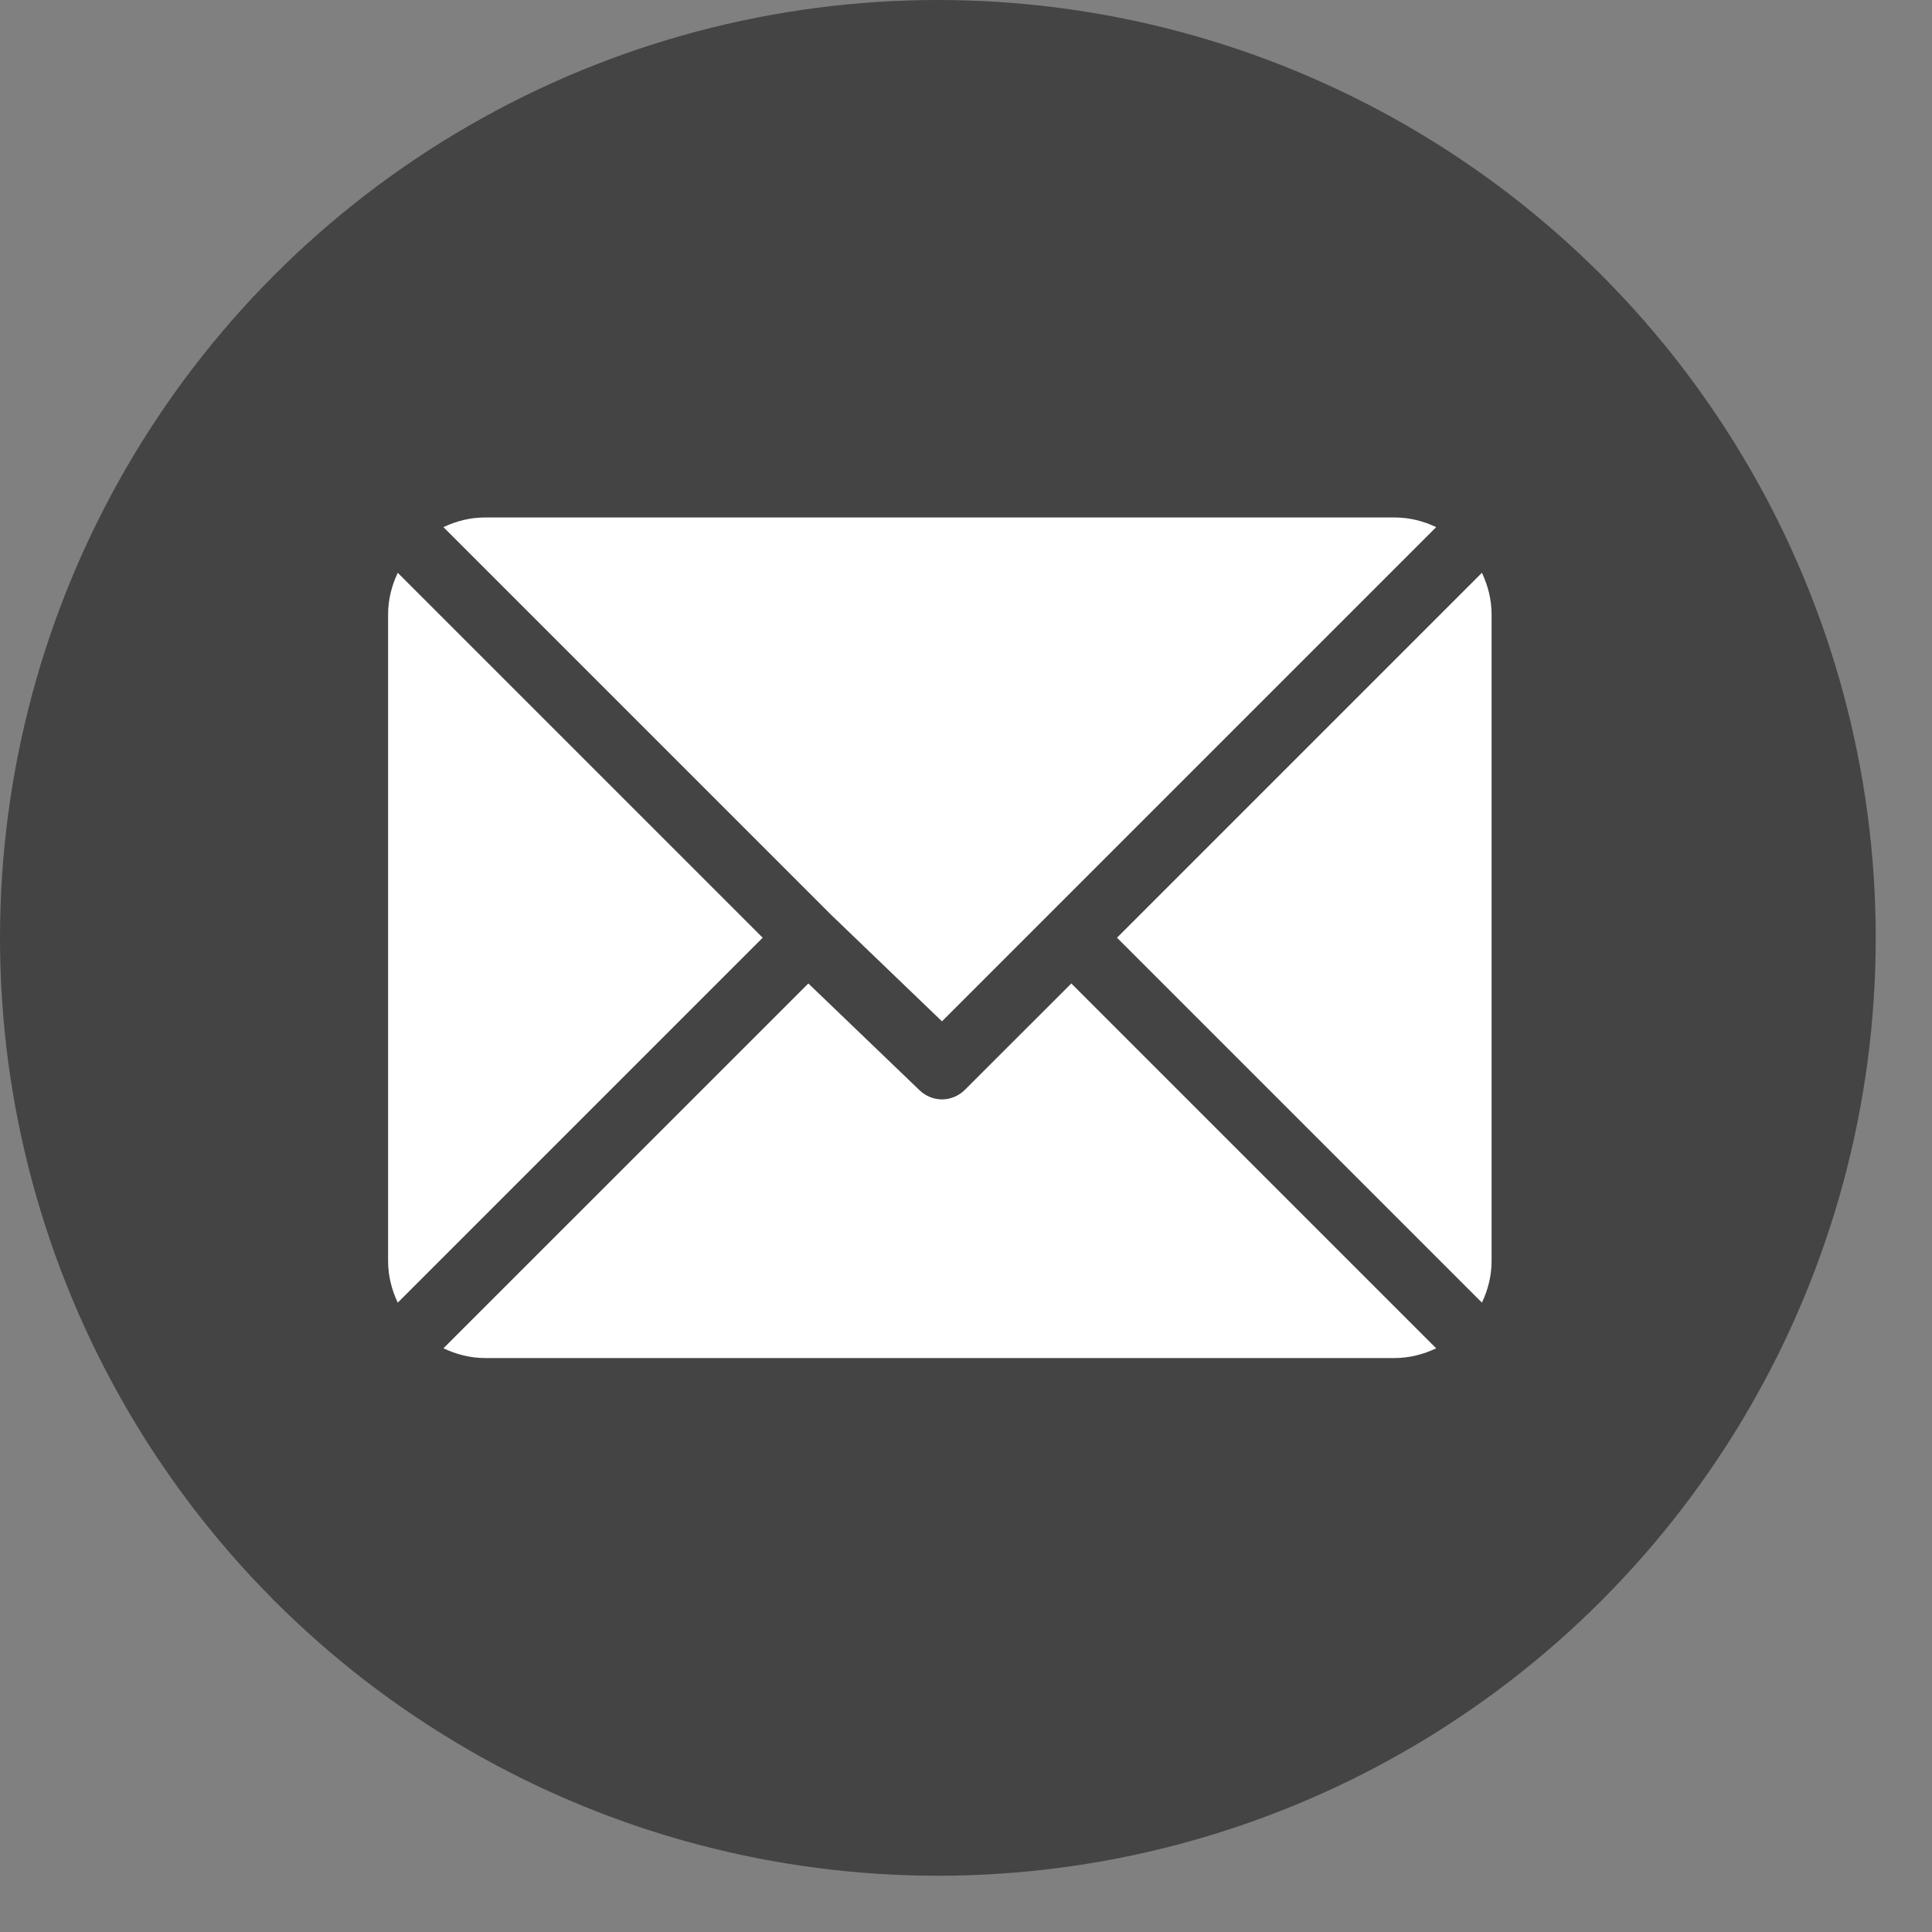
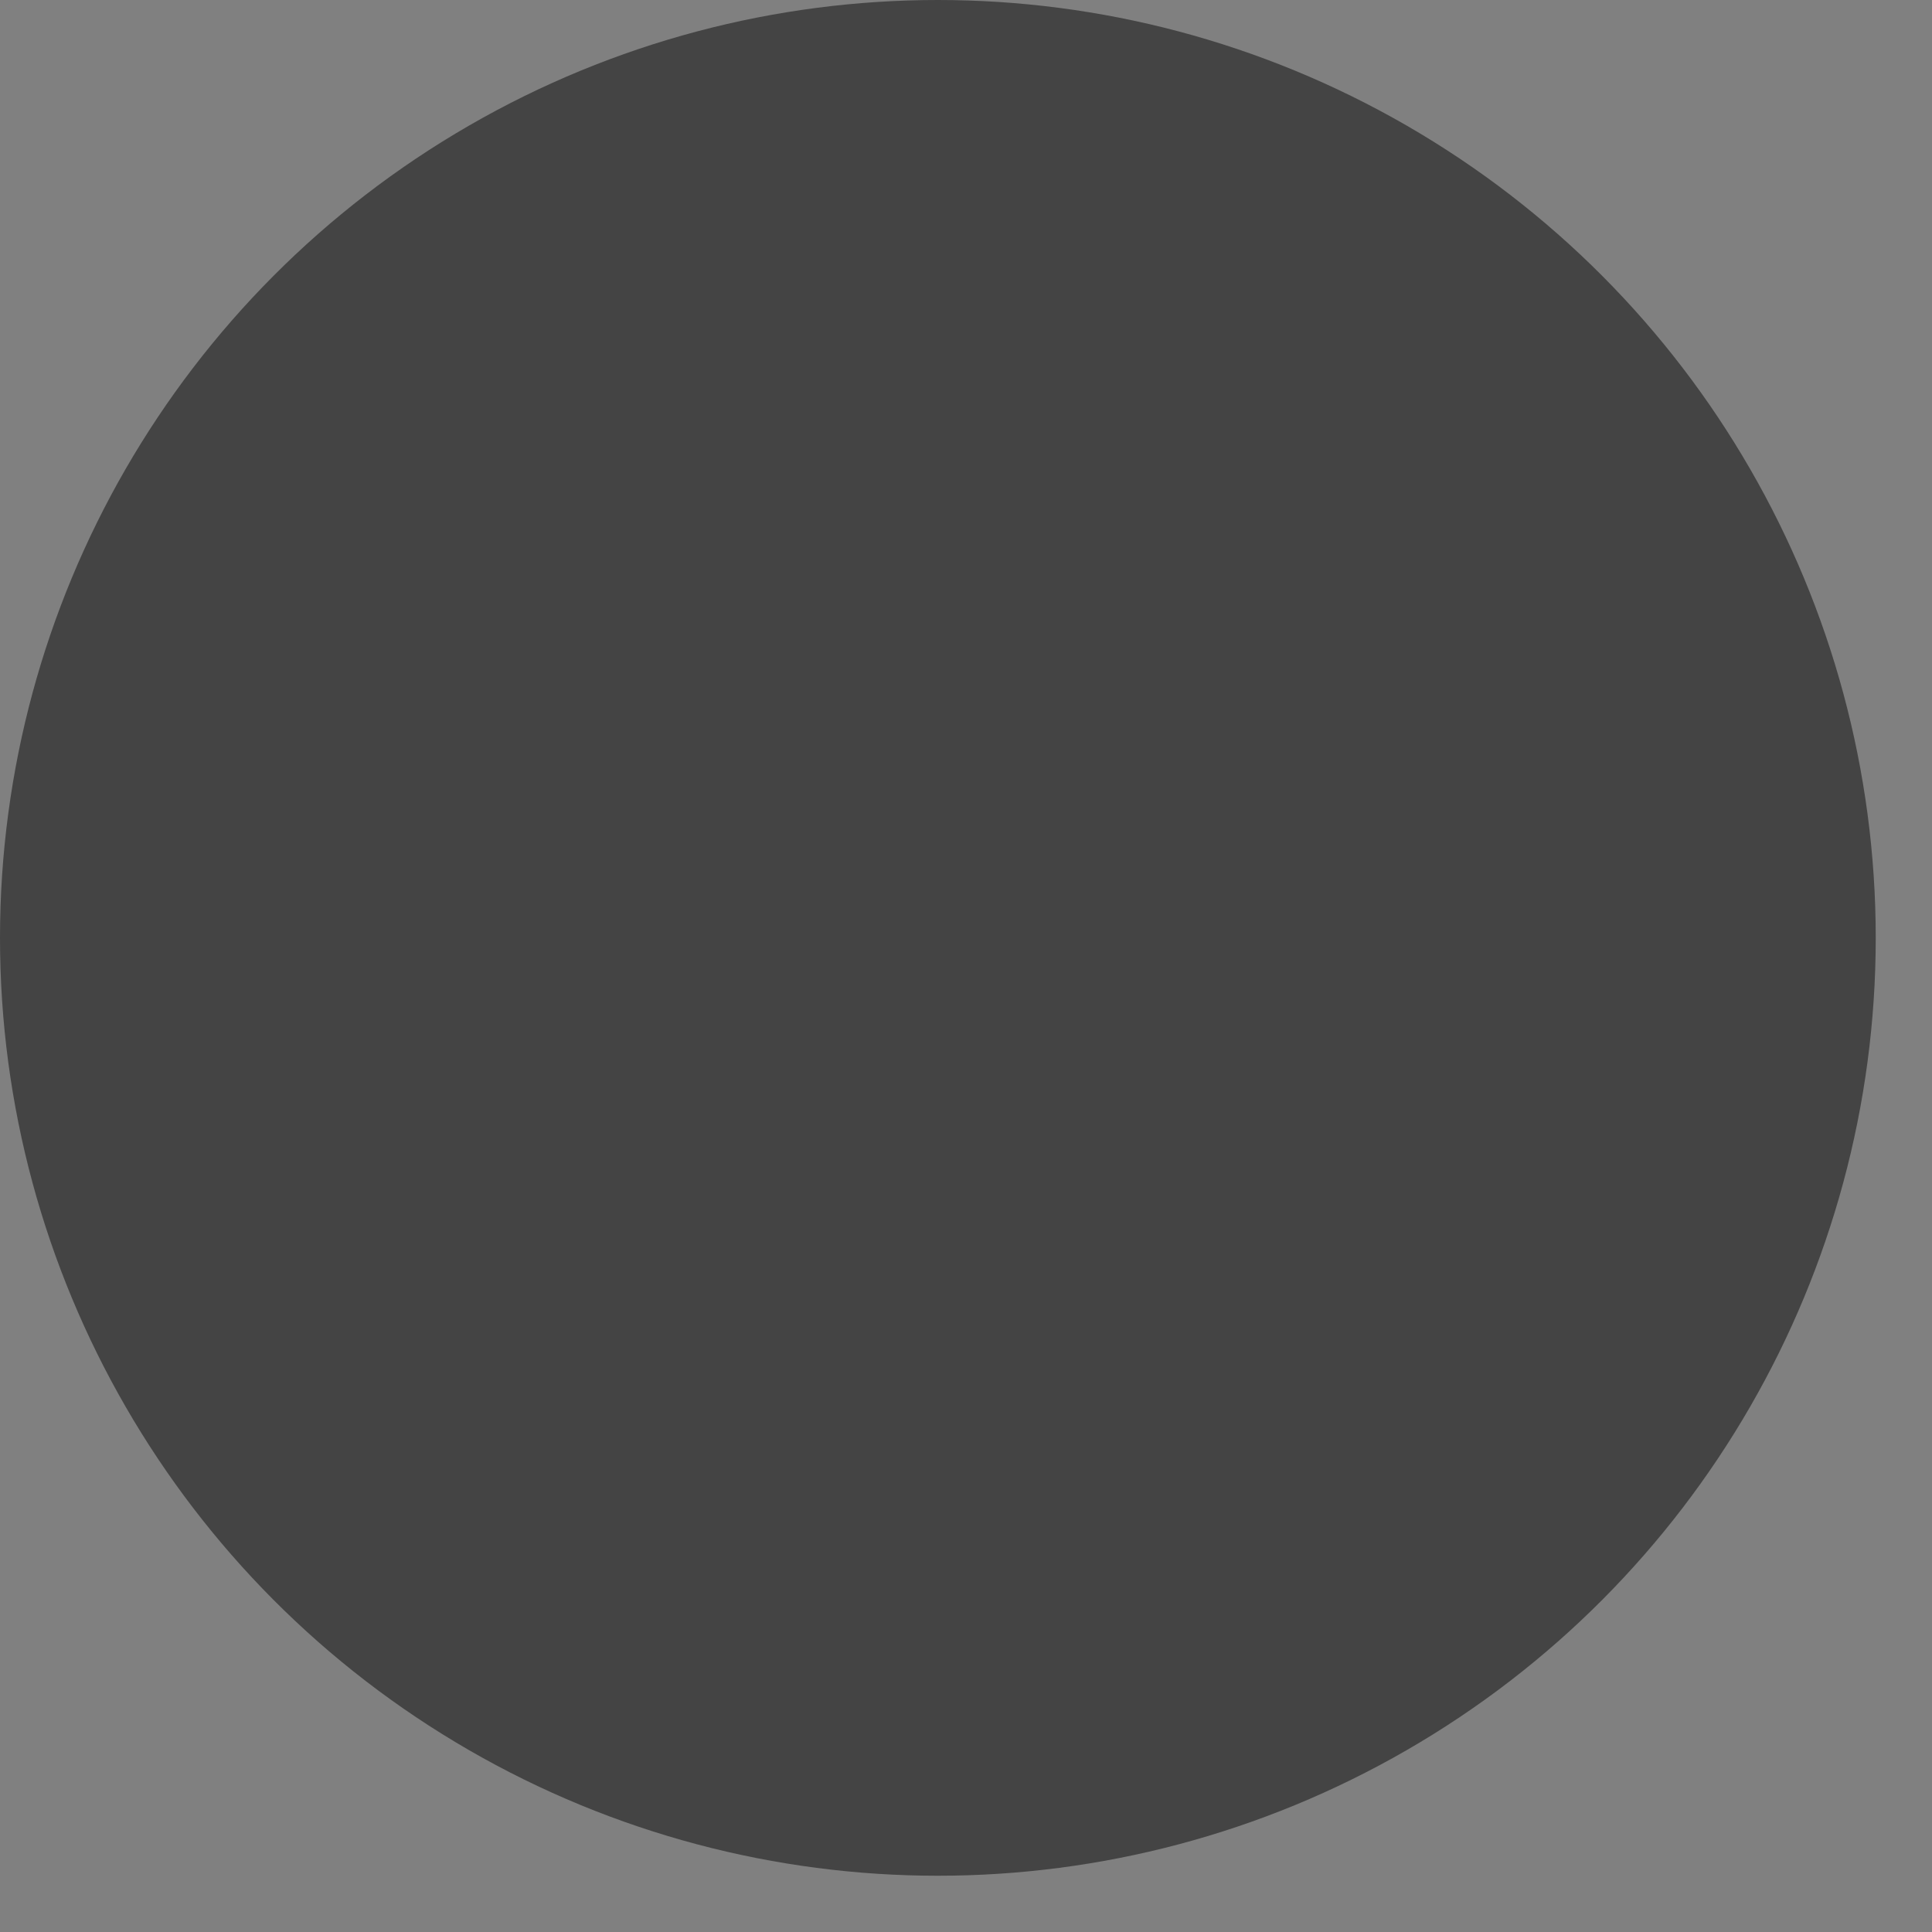
<svg xmlns="http://www.w3.org/2000/svg" width="25" height="25" viewBox="0 0 25 25" fill="none">
  <rect x="0" y="0" width="25" height="25" fill="#808080" stroke="none" />
  <circle cx="12.136" cy="12.136" r="12.136" fill="#444444" />
  <g clip-path="url(#clip0)">
-     <path d="M6.277 6.696H18.046C18.239 6.696 18.42 6.743 18.584 6.821L12.189 13.216L10.756 11.839L5.738 6.821C5.903 6.743 6.084 6.696 6.277 6.696Z" fill="white" />
    <path d="M5.147 7.412L9.869 12.134L5.147 16.856C5.069 16.692 5.022 16.51 5.022 16.318V7.951C5.022 7.758 5.069 7.577 5.147 7.412Z" fill="white" />
    <path d="M19.176 7.412C19.254 7.577 19.301 7.758 19.301 7.951V16.318C19.301 16.51 19.254 16.692 19.176 16.856L14.454 12.134L19.176 7.412Z" fill="white" />
-     <path d="M10.46 12.726L11.894 14.103C11.975 14.184 12.083 14.226 12.189 14.226C12.295 14.226 12.404 14.184 12.485 14.103L13.863 12.726L18.584 17.447C18.42 17.525 18.239 17.573 18.046 17.573H6.277C6.084 17.573 5.903 17.525 5.738 17.447L10.46 12.726Z" fill="white" />
  </g>
  <defs>
    <clipPath id="clip0">
-       <rect width="14.28" height="10.877" fill="white" transform="matrix(-1 0 0 1 19.301 6.696)" />
-     </clipPath>
+       </clipPath>
  </defs>
</svg>